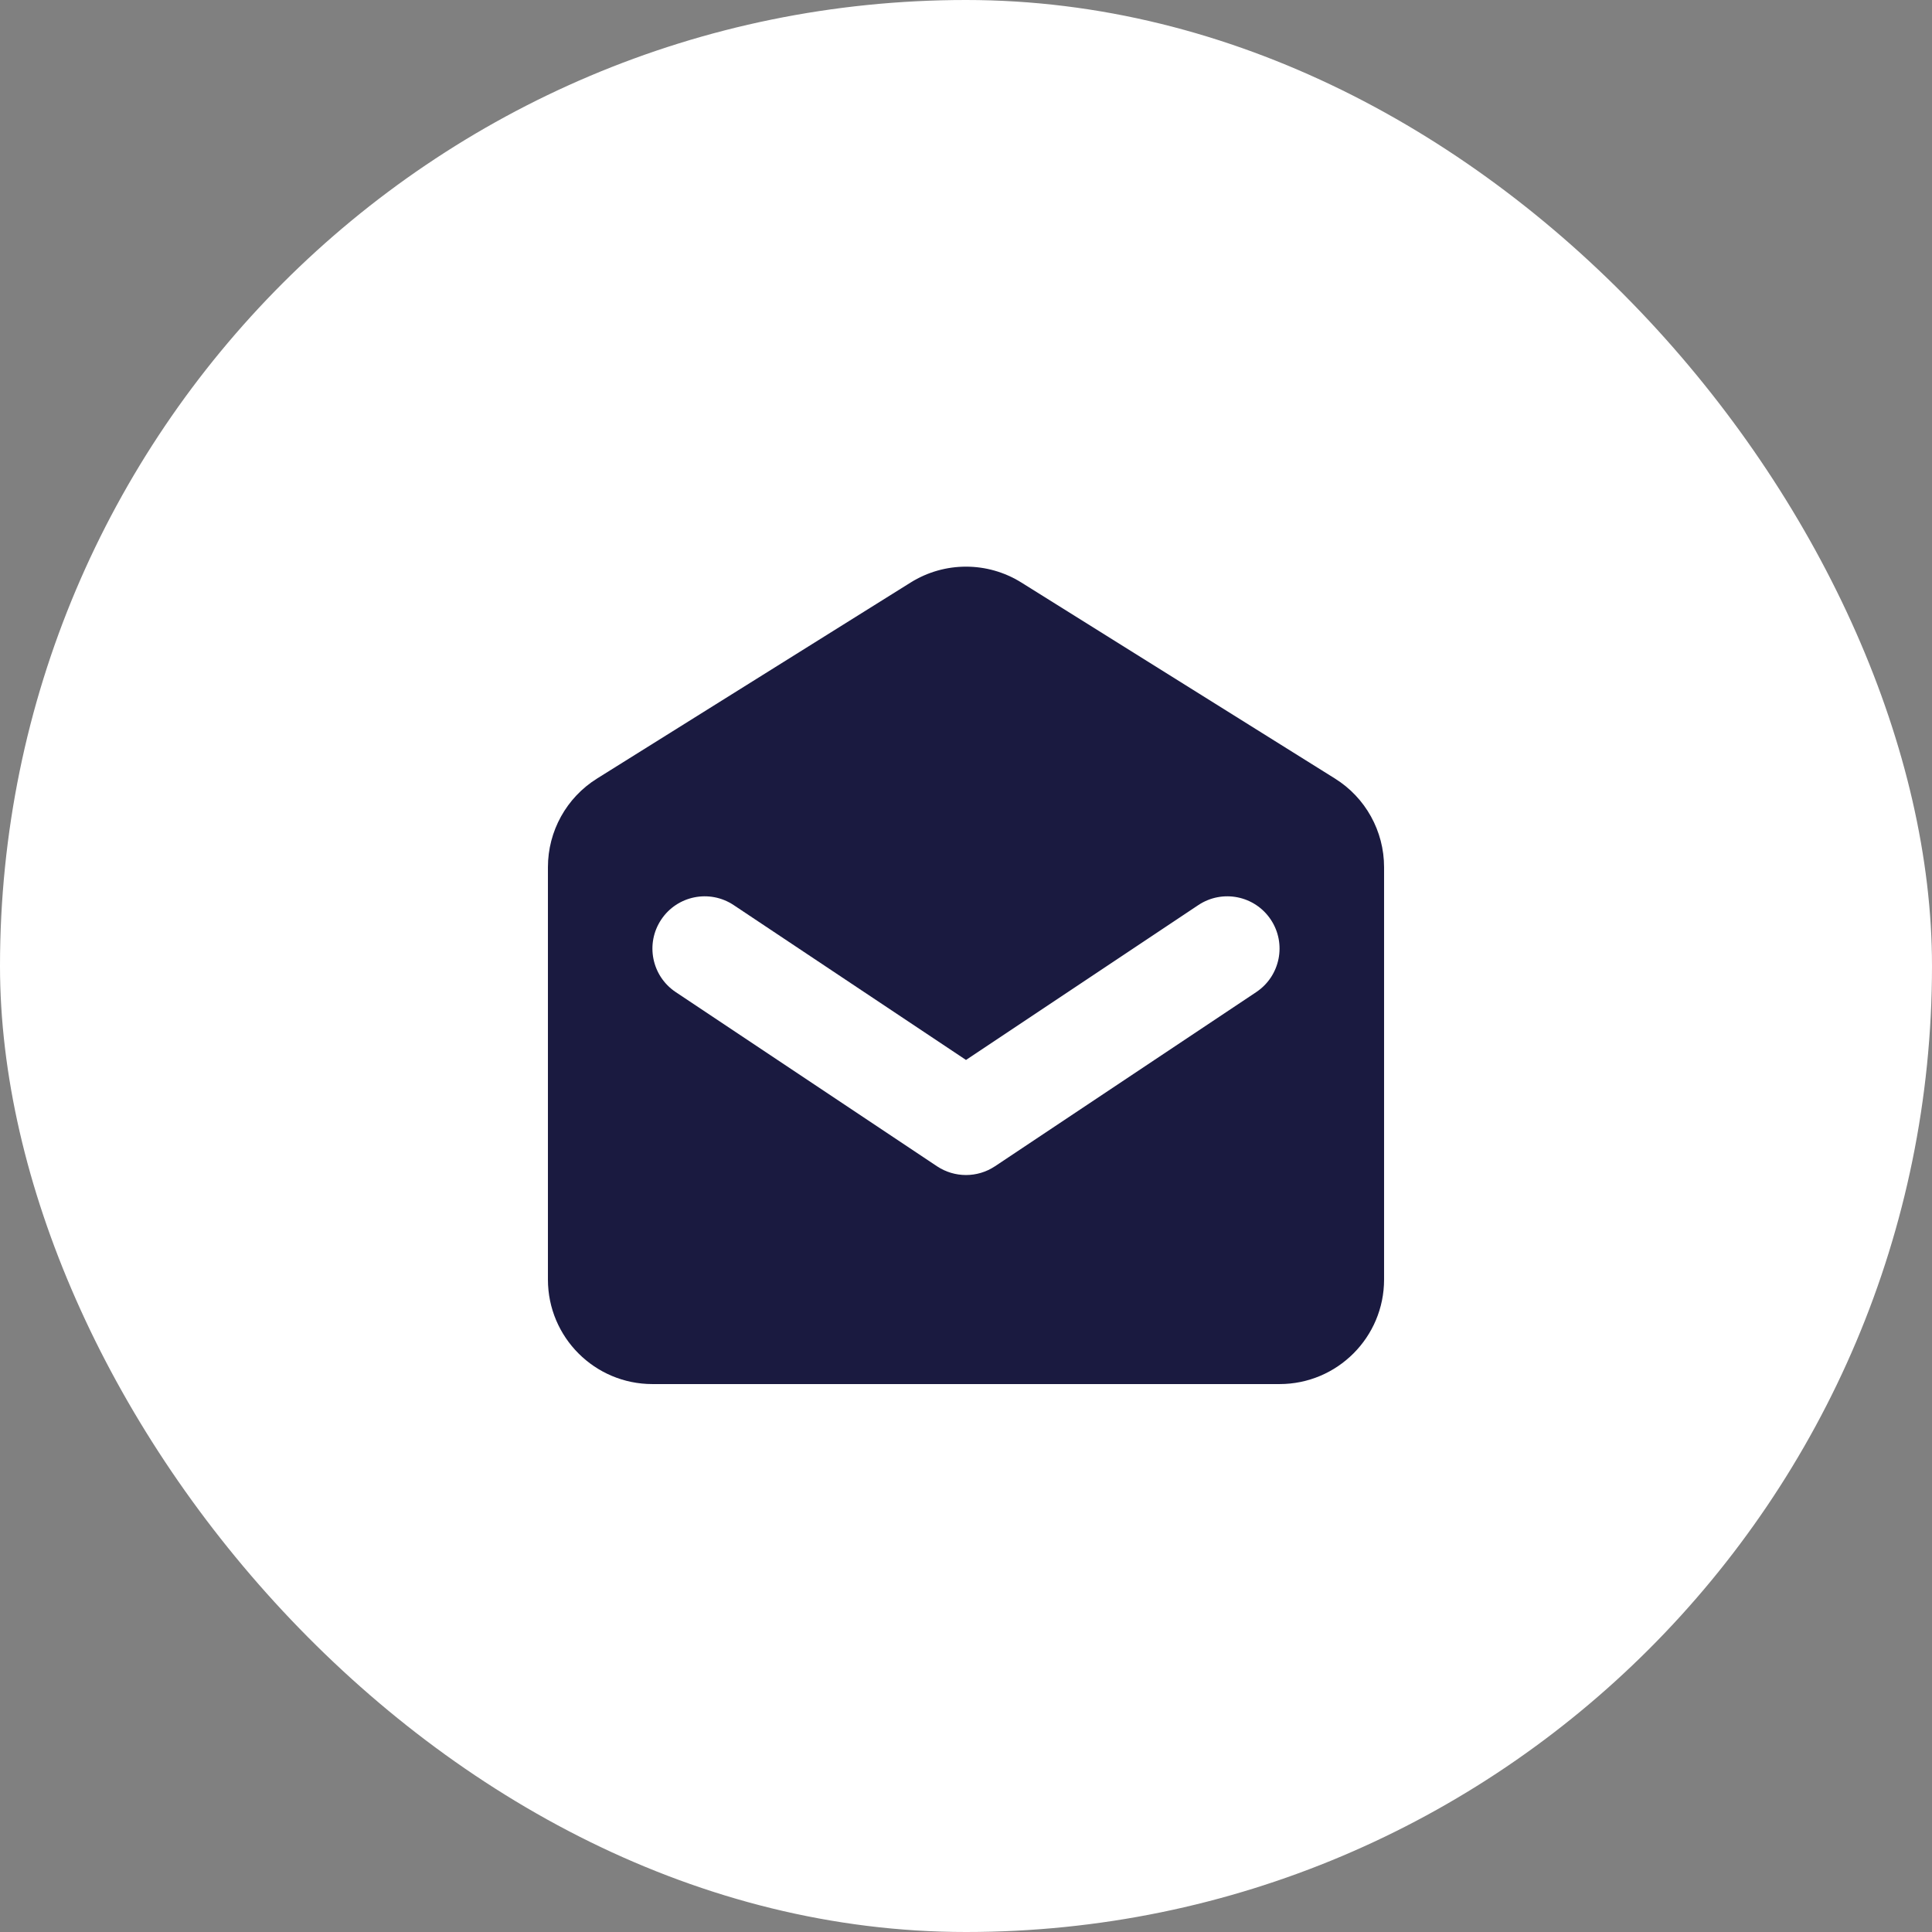
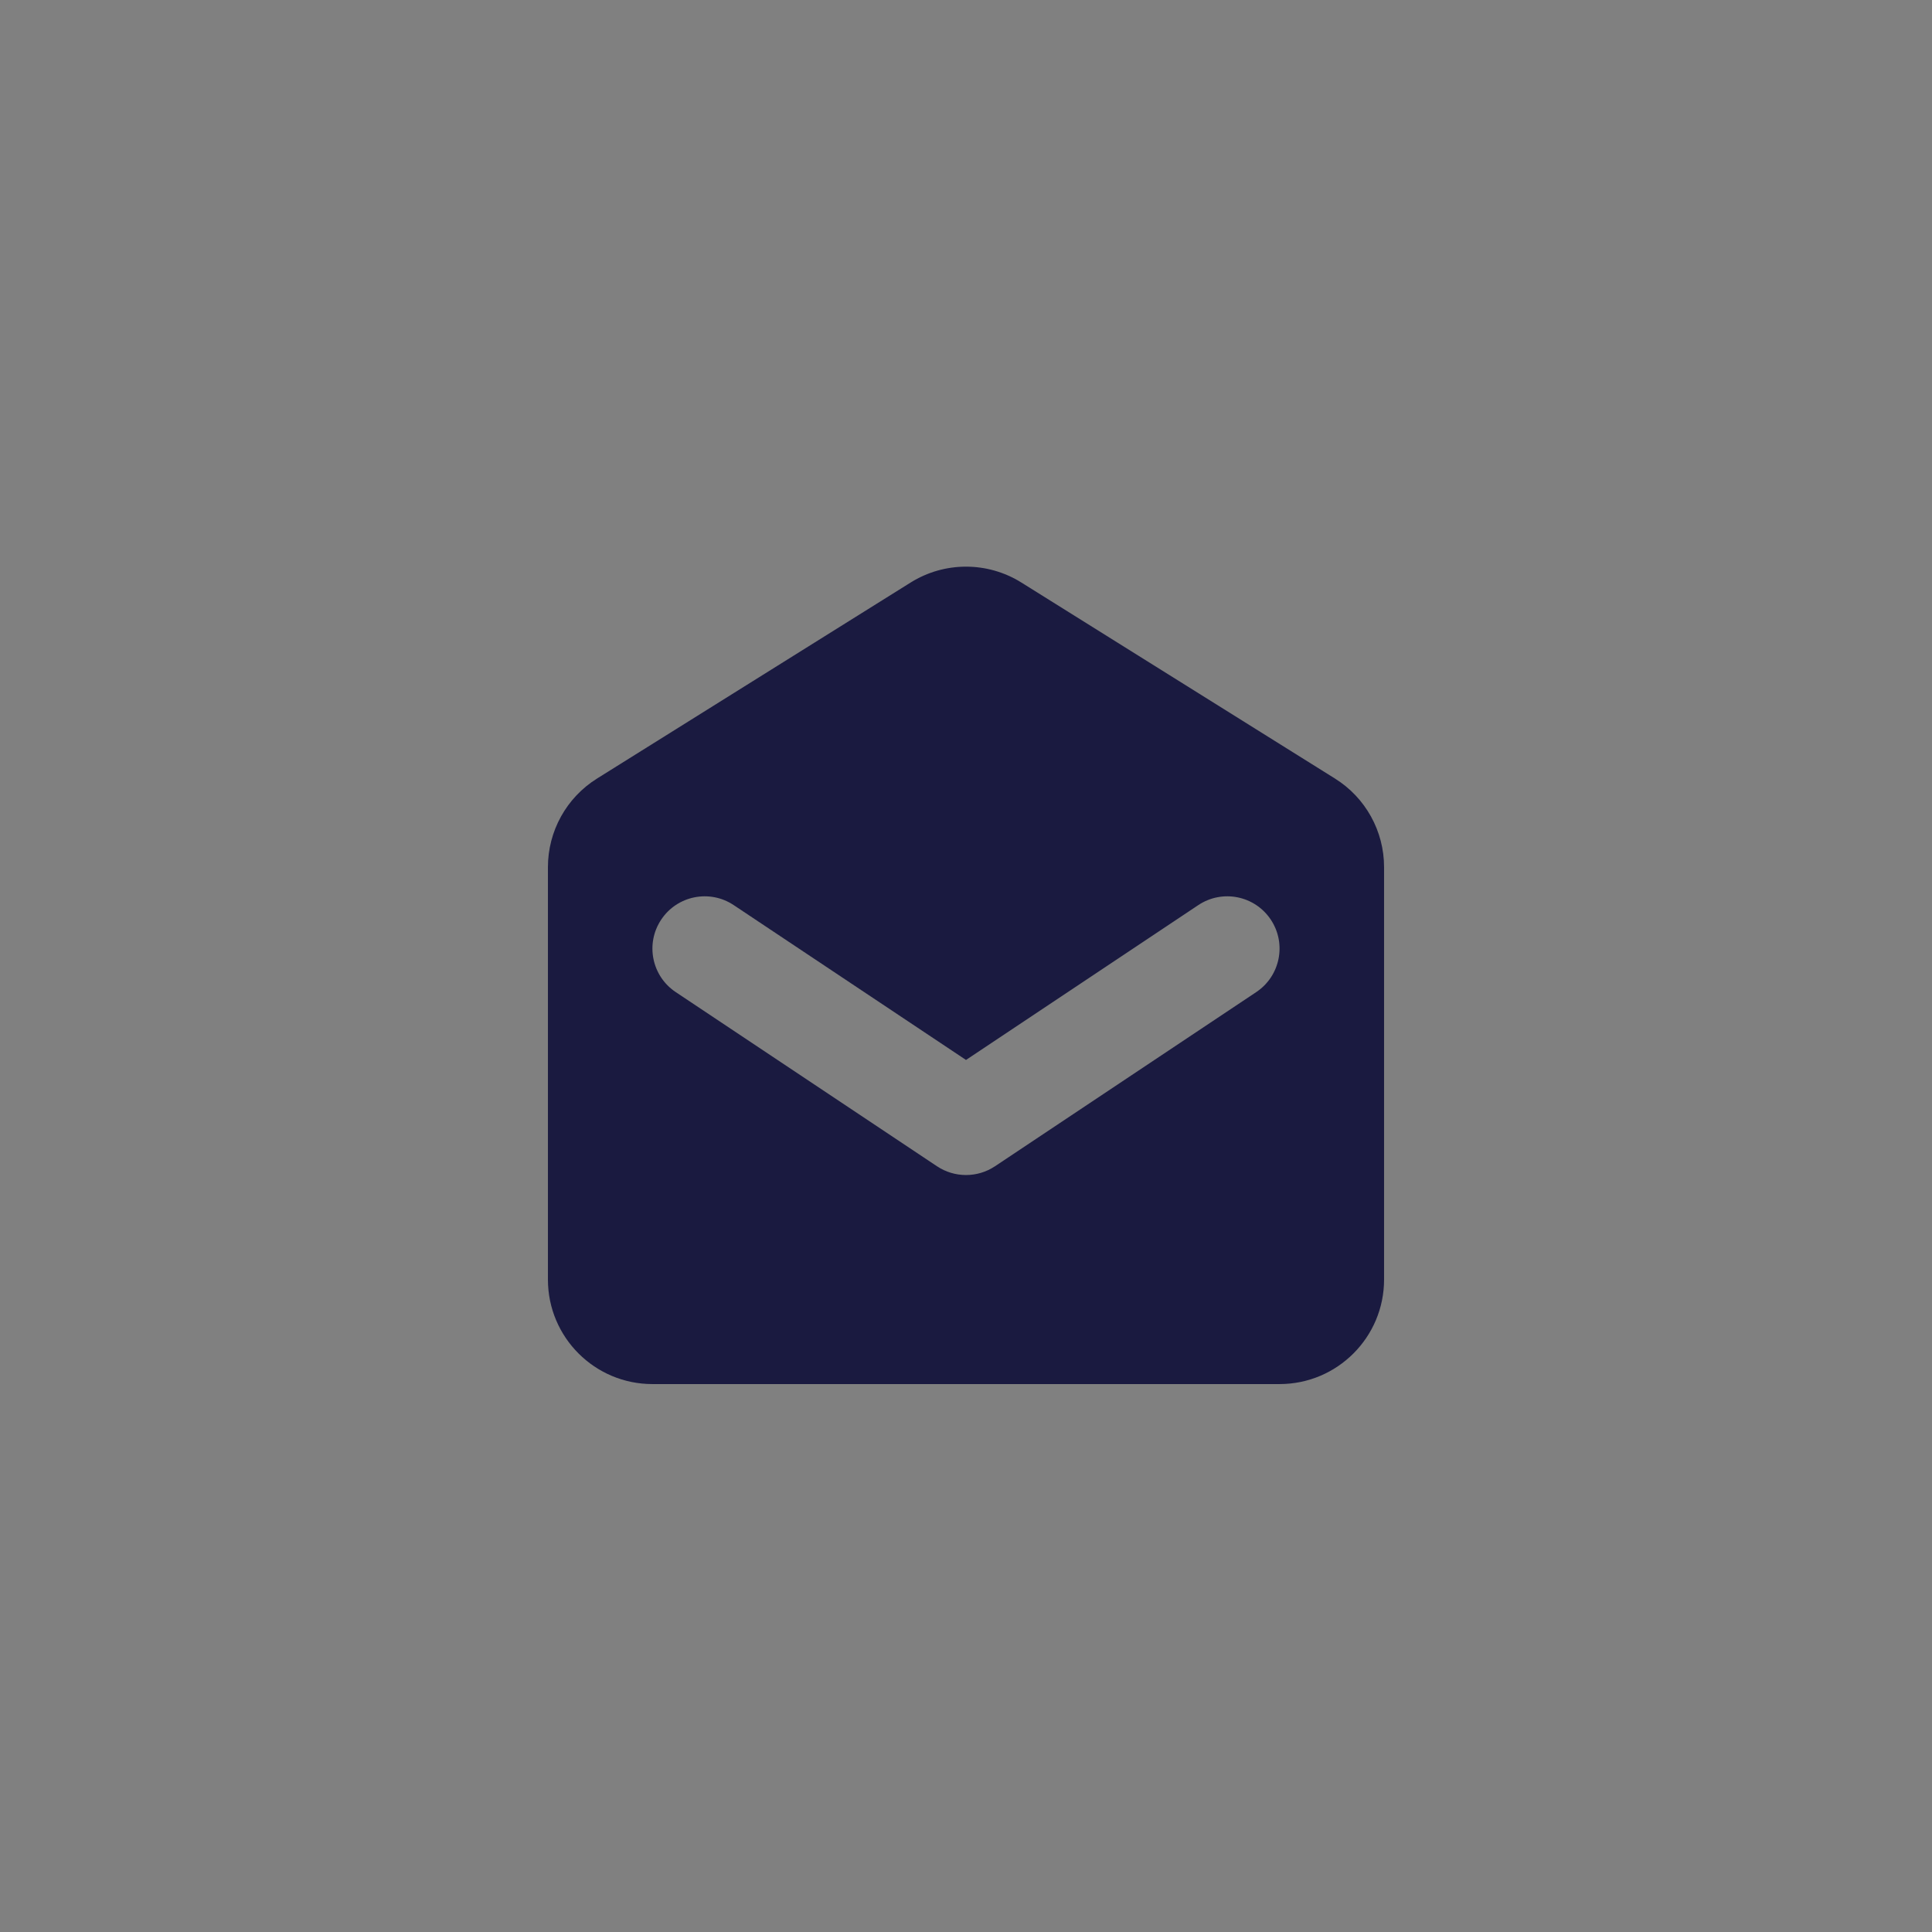
<svg xmlns="http://www.w3.org/2000/svg" width="61" height="61" viewBox="0 0 61 61" fill="none">
  <rect x="0" y="0" width="61" height="61" fill="#808080" stroke="none" />
-   <rect width="61" height="61" rx="30.5" fill="white" />
  <path fill-rule="evenodd" clip-rule="evenodd" d="M18.851 24.581C17.886 25.183 17.3 26.241 17.3 27.379V40.4C17.3 42.222 18.777 43.7 20.6 43.7H40.4C42.222 43.7 43.7 42.222 43.7 40.4V27.379C43.7 26.241 43.114 25.183 42.149 24.581L32.249 18.393C31.179 17.724 29.821 17.724 28.751 18.393L18.851 24.581ZM23.165 28.577C22.407 28.072 21.382 28.276 20.877 29.035C20.371 29.793 20.576 30.817 21.334 31.323L29.584 36.823C30.139 37.192 30.861 37.192 31.415 36.823L39.665 31.323C40.423 30.817 40.628 29.793 40.123 29.035C39.617 28.276 38.593 28.072 37.835 28.577L30.5 33.467L23.165 28.577Z" fill="#1A1A40" />
</svg>